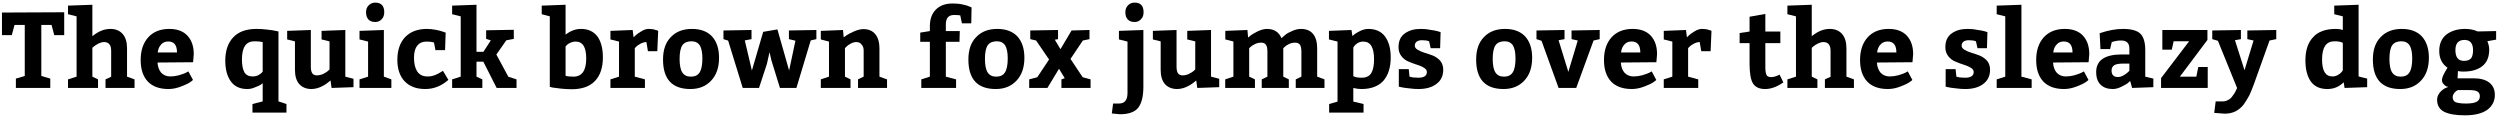
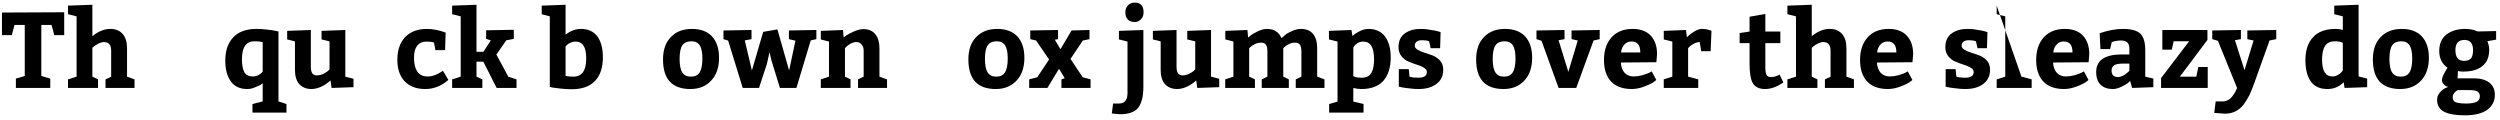
<svg xmlns="http://www.w3.org/2000/svg" width="1002px" height="48px" viewBox="0 0 1002 48" version="1.1">
  <g id="surface1">
    <path style=" stroke:none;fill-rule:nonzero;fill:rgb(0%,0%,0%);fill-opacity:1;" d="M 6.367 35.25 L 20.148 35.25 L 20.148 31.5 L 16.559 30.445 L 16.559 9.988 L 20.656 9.988 L 21.75 14.09 L 25.734 14.09 L 25.734 4.914 L 0.785 5.031 L 0.785 14.09 L 4.727 14.09 L 5.82 9.988 L 9.922 9.988 L 9.922 30.445 L 6.367 31.5 Z M 6.367 35.25 " />
    <path style=" stroke:none;fill-rule:nonzero;fill:rgb(0%,0%,0%);fill-opacity:1;" d="M 27.258 2.258 L 27.258 5.695 L 30.695 6.555 L 30.695 30.719 L 27.258 31.812 L 27.258 35.25 L 39.285 35.25 L 39.285 31.812 L 37.02 30.719 L 37.02 19.164 L 37.645 18.617 C 38.074 18.227 38.699 17.875 39.48 17.445 C 40.219 17.094 40.961 16.859 41.703 16.859 C 43.578 16.859 44.555 18.031 44.555 20.336 L 44.555 30.758 L 42.289 31.812 L 42.289 35.25 L 53.926 35.25 L 53.926 31.812 L 50.918 30.719 L 50.918 19.32 C 50.918 16.859 50.332 14.984 49.199 13.66 C 48.027 12.293 46.391 11.59 44.242 11.59 C 41.781 11.59 39.363 12.566 37.02 14.516 L 37.02 1.906 Z M 27.258 2.258 " />
-     <path style=" stroke:none;fill-rule:nonzero;fill:rgb(0%,0%,0%);fill-opacity:1;" d="M 77.387 24.941 L 77.66 21.703 C 77.66 18.539 76.801 16.117 75.121 14.285 C 73.441 12.488 70.98 11.59 67.859 11.59 C 64.266 11.59 61.457 12.723 59.426 14.945 C 57.395 17.211 56.379 20.219 56.379 24.043 C 56.379 27.754 57.316 30.602 59.23 32.672 C 61.145 34.664 63.875 35.68 67.547 35.68 C 69.188 35.68 70.863 35.328 72.582 34.664 C 74.301 34 75.473 33.453 76.02 33.062 C 76.605 32.672 77.074 32.32 77.348 32.047 L 75.512 28.613 L 74.496 29.16 C 73.832 29.473 72.895 29.824 71.684 30.172 C 70.477 30.484 69.344 30.641 68.289 30.641 C 66.805 30.641 65.633 30.172 64.656 29.199 C 63.758 28.184 63.25 26.816 63.133 25.059 Z M 67.43 16.625 C 69.773 16.625 70.941 18.07 70.941 21.039 L 63.211 21.039 C 63.367 19.711 63.797 18.656 64.578 17.836 C 65.281 17.016 66.258 16.625 67.43 16.625 Z M 67.43 16.625 " />
    <path style=" stroke:none;fill-rule:nonzero;fill:rgb(0%,0%,0%);fill-opacity:1;" d="M 111.609 40.637 L 111.609 12.605 L 110.441 12.371 C 109.66 12.176 108.566 12.02 107.082 11.863 C 105.637 11.668 104.191 11.59 102.789 11.59 C 98.688 11.59 95.602 12.723 93.496 14.945 C 91.387 17.172 90.293 20.297 90.293 24.277 C 90.293 27.832 91.035 30.602 92.559 32.672 C 94.004 34.664 96.188 35.68 99.117 35.68 C 100.133 35.68 101.148 35.484 102.164 35.016 C 103.293 34.586 103.996 34.273 104.426 34 C 104.777 33.727 105.051 33.531 105.285 33.375 L 105.285 40.637 L 101.188 41.691 L 101.188 45.129 L 114.812 45.129 L 114.812 41.691 Z M 105.285 28.691 L 104.855 29.199 C 104.582 29.473 104.113 29.824 103.449 30.172 C 102.789 30.484 102.047 30.641 101.227 30.641 C 99.742 30.641 98.648 30.098 97.945 28.965 C 97.32 27.793 96.969 26.113 96.969 23.848 C 96.969 18.969 98.609 16.547 101.93 16.547 C 103.332 16.547 104.465 16.664 105.285 16.859 Z M 105.285 28.691 " />
    <path style=" stroke:none;fill-rule:nonzero;fill:rgb(0%,0%,0%);fill-opacity:1;" d="M 118.219 27.988 C 118.219 30.445 118.766 32.32 119.898 33.648 C 121.07 34.977 122.711 35.68 124.855 35.68 C 125.598 35.68 126.34 35.562 127.199 35.328 C 127.98 35.094 128.723 34.82 129.27 34.469 C 129.855 34.234 130.402 33.844 130.945 33.453 C 131.531 33.062 131.844 32.75 132.039 32.594 C 132.234 32.438 132.391 32.32 132.469 32.242 L 132.898 35.25 L 141.684 34.938 L 141.684 31.578 L 138.406 30.719 L 138.406 12.02 L 128.879 12.371 L 128.879 15.805 L 132.078 16.586 L 132.078 27.832 L 131.414 28.457 C 130.945 28.848 130.324 29.238 129.465 29.668 C 128.645 30.02 127.824 30.211 127.004 30.211 C 126.145 30.211 125.52 29.902 125.168 29.395 C 124.777 28.809 124.582 27.949 124.582 26.777 L 124.582 12.02 L 115.098 12.371 L 115.098 15.805 L 118.219 16.586 Z M 118.219 27.988 " />
-     <path style=" stroke:none;fill-rule:nonzero;fill:rgb(0%,0%,0%);fill-opacity:1;" d="M 144.094 12.371 L 144.094 15.805 L 147.527 16.664 L 147.527 30.719 L 144.094 31.812 L 144.094 35.25 L 156.859 35.25 L 156.859 31.812 L 153.852 30.719 L 153.852 12.02 Z M 146.707 4.914 C 146.707 6.164 147.059 7.137 147.645 7.801 C 148.348 8.504 149.246 8.816 150.418 8.816 C 151.355 8.816 152.211 8.504 152.875 7.801 C 153.656 7.059 154.008 6.125 154.008 4.914 C 154.008 2.336 152.797 1.047 150.418 1.047 C 149.402 1.047 148.504 1.398 147.801 2.102 C 147.059 2.805 146.707 3.742 146.707 4.914 Z M 146.707 4.914 " />
    <path style=" stroke:none;fill-rule:nonzero;fill:rgb(0%,0%,0%);fill-opacity:1;" d="M 177.531 28.379 C 177.453 28.418 177.141 28.574 176.711 28.887 C 176.203 29.199 175.852 29.395 175.617 29.512 C 175.305 29.668 174.914 29.824 174.445 30.059 C 173.977 30.25 173.469 30.367 172.922 30.523 C 172.414 30.602 171.867 30.641 171.32 30.641 C 169.527 30.641 168.199 30.02 167.262 28.691 C 166.402 27.402 165.934 25.566 165.934 23.105 C 165.934 20.961 166.363 19.32 167.262 18.305 C 168.121 17.172 169.371 16.664 170.969 16.664 C 172.141 16.664 173.117 16.781 173.938 17.016 L 174.523 20.102 L 178.391 20.102 L 178.621 13.074 L 177.609 12.723 C 176.867 12.449 175.852 12.176 174.602 11.941 C 173.391 11.707 172.18 11.59 171.086 11.59 C 167.34 11.59 164.449 12.723 162.344 14.906 C 160.312 17.094 159.258 20.141 159.258 23.965 C 159.258 27.637 160.234 30.523 162.188 32.594 C 164.176 34.664 166.91 35.68 170.465 35.68 C 173.859 35.68 176.906 34.469 179.715 32.008 Z M 177.531 28.379 " />
    <path style=" stroke:none;fill-rule:nonzero;fill:rgb(0%,0%,0%);fill-opacity:1;" d="M 181.215 2.258 L 181.215 5.695 L 184.652 6.555 L 184.652 30.719 L 181.215 31.812 L 181.215 35.25 L 193.32 35.25 L 193.32 31.812 L 190.977 30.719 L 190.977 24.707 L 193.711 24.707 L 199.059 35.25 L 207.023 35.25 L 207.023 31.812 L 203.742 30.758 L 198.941 21.859 L 202.926 16.156 L 205.93 15.57 L 205.93 11.941 L 194.844 12.137 L 194.844 15.57 L 196.715 16.195 L 193.75 20.766 L 190.977 20.766 L 190.977 1.906 Z M 181.215 2.258 " />
    <path style=" stroke:none;fill-rule:nonzero;fill:rgb(0%,0%,0%);fill-opacity:1;" d="M 217.117 2.258 L 217.117 5.695 L 220.359 6.555 L 220.359 34.82 L 221.492 35.094 C 222.273 35.211 223.402 35.367 224.848 35.523 C 226.332 35.68 227.738 35.758 229.184 35.758 C 233.242 35.758 236.367 34.664 238.477 32.438 C 240.582 30.25 241.637 27.09 241.637 22.988 C 241.637 19.32 240.855 16.547 239.41 14.555 C 237.852 12.566 235.703 11.59 232.812 11.59 C 230.707 11.59 228.637 12.371 226.684 13.855 L 226.684 1.906 Z M 226.684 18.617 L 227.113 18.109 C 227.387 17.797 227.934 17.445 228.559 17.133 C 229.262 16.82 229.965 16.664 230.746 16.664 C 233.555 16.664 234.961 18.891 234.961 23.418 C 234.961 28.262 233.242 30.719 229.848 30.719 C 228.402 30.719 227.309 30.602 226.684 30.367 Z M 226.684 18.617 " />
-     <path style=" stroke:none;fill-rule:nonzero;fill:rgb(0%,0%,0%);fill-opacity:1;" d="M 244.664 12.371 L 244.664 15.805 L 248.102 16.664 L 248.102 30.719 L 244.664 31.812 L 244.664 35.25 L 258.488 35.25 L 258.488 31.812 L 254.426 30.719 L 254.426 19.281 L 255.012 18.695 C 255.402 18.305 255.988 17.875 256.77 17.484 C 257.551 17.094 258.332 16.859 259.074 16.859 L 259.695 20.531 L 263.445 20.531 L 263.797 12.371 L 263.367 12.176 C 263.055 12.059 262.586 11.941 261.883 11.746 C 261.297 11.668 260.594 11.59 259.93 11.59 C 259.074 11.59 258.098 11.902 257.082 12.527 C 255.988 13.191 255.285 13.66 254.895 14.051 C 254.504 14.441 254.152 14.711 253.957 14.984 L 253.566 12.02 Z M 244.664 12.371 " />
    <path style=" stroke:none;fill-rule:nonzero;fill:rgb(0%,0%,0%);fill-opacity:1;" d="M 277.34 11.59 C 273.785 11.59 270.977 12.645 268.867 14.867 C 266.758 17.016 265.742 20.023 265.742 23.848 C 265.742 31.734 269.375 35.68 276.715 35.68 C 280.191 35.68 282.961 34.547 285.031 32.32 C 287.141 30.098 288.195 27.051 288.195 23.184 C 288.195 19.516 287.258 16.664 285.383 14.594 C 283.508 12.605 280.816 11.59 277.34 11.59 Z M 277.145 16.547 C 278.629 16.547 279.762 17.094 280.504 18.227 C 281.164 19.359 281.516 21.078 281.516 23.418 C 281.516 26.035 281.125 27.949 280.387 29.043 C 279.684 30.172 278.512 30.719 276.91 30.719 C 275.309 30.719 274.215 30.172 273.473 29.043 C 272.734 27.91 272.383 26.074 272.383 23.613 C 272.383 21 272.773 19.203 273.512 18.109 C 274.293 17.055 275.504 16.547 277.145 16.547 Z M 277.145 16.547 " />
    <path style=" stroke:none;fill-rule:nonzero;fill:rgb(0%,0%,0%);fill-opacity:1;" d="M 311.59 11.785 L 305.891 12.762 L 301.359 28.262 L 298.512 16.195 L 301.207 15.688 L 301.207 12.02 L 289.961 12.215 L 289.961 15.688 L 291.836 16.273 L 297.691 35.25 L 304.211 35.25 L 307.375 25.605 L 308.43 20.922 L 309.207 24.277 L 312.605 35.25 L 319.203 35.25 L 324.941 16.195 L 327.207 15.688 L 327.207 12.02 L 316.199 12.215 L 316.199 15.688 L 318.812 16.312 L 316.277 28.262 Z M 311.59 11.785 " />
    <path style=" stroke:none;fill-rule:nonzero;fill:rgb(0%,0%,0%);fill-opacity:1;" d="M 328.98 12.371 L 328.98 15.805 L 332.258 16.664 L 332.258 30.719 L 328.98 31.812 L 328.98 35.25 L 340.887 35.25 L 340.887 31.812 L 338.66 30.719 L 338.66 19.32 L 339.207 18.734 C 339.598 18.344 340.145 17.914 340.887 17.523 C 341.668 17.094 342.41 16.859 343.23 16.859 C 344.168 16.859 344.832 17.172 345.34 17.875 C 345.922 18.461 346.156 19.32 346.156 20.336 L 346.156 30.719 L 343.895 31.812 L 343.895 35.25 L 355.527 35.25 L 355.527 31.812 C 355.254 31.734 354.785 31.539 354.082 31.305 C 353.422 31.031 352.875 30.875 352.484 30.719 L 352.484 19.32 C 352.484 16.977 351.938 15.062 350.844 13.738 C 349.75 12.371 348.148 11.668 346.078 11.668 C 344.91 11.668 343.66 11.98 342.254 12.605 C 340.887 13.23 339.949 13.699 339.402 14.09 C 338.895 14.441 338.465 14.711 338.152 14.984 L 337.879 12.02 Z M 328.98 12.371 " />
-     <path style=" stroke:none;fill-rule:nonzero;fill:rgb(0%,0%,0%);fill-opacity:1;" d="M 372.691 12.449 L 368.828 13.074 L 368.828 16.742 L 372.691 16.742 L 372.691 30.719 L 369.258 31.812 L 369.258 35.25 L 383.195 35.25 L 383.195 31.812 L 379.094 30.719 L 379.094 16.742 L 384.562 16.742 L 384.68 12.449 L 379.094 12.449 L 379.094 9.793 C 379.094 7.254 380.188 6.008 382.375 6.008 C 383.352 6.008 384.172 6.047 384.875 6.164 L 385.539 9.363 L 389.285 9.363 L 389.402 2.961 L 388.543 2.609 C 387.996 2.336 387.098 2.062 385.773 1.789 C 384.602 1.516 383.234 1.398 381.867 1.398 C 378.902 1.398 376.676 2.219 375.074 3.859 C 373.473 5.461 372.691 7.723 372.691 10.496 Z M 372.691 12.449 " />
    <path style=" stroke:none;fill-rule:nonzero;fill:rgb(0%,0%,0%);fill-opacity:1;" d="M 399.723 11.59 C 396.172 11.59 393.359 12.645 391.25 14.867 C 389.141 17.016 388.129 20.023 388.129 23.848 C 388.129 31.734 391.758 35.68 399.098 35.68 C 402.574 35.68 405.344 34.547 407.414 32.32 C 409.523 30.098 410.578 27.051 410.578 23.184 C 410.578 19.516 409.641 16.664 407.766 14.594 C 405.891 12.605 403.199 11.59 399.723 11.59 Z M 399.527 16.547 C 401.012 16.547 402.145 17.094 402.887 18.227 C 403.551 19.359 403.902 21.078 403.902 23.418 C 403.902 26.035 403.512 27.949 402.77 29.043 C 402.066 30.172 400.895 30.719 399.293 30.719 C 397.691 30.719 396.602 30.172 395.859 29.043 C 395.117 27.91 394.766 26.074 394.766 23.613 C 394.766 21 395.156 19.203 395.898 18.109 C 396.68 17.055 397.887 16.547 399.527 16.547 Z M 399.527 16.547 " />
    <path style=" stroke:none;fill-rule:nonzero;fill:rgb(0%,0%,0%);fill-opacity:1;" d="M 429.484 12.215 L 425.031 19.711 L 422.77 15.922 L 424.059 15.688 L 424.059 12.02 L 412.93 12.215 L 412.93 15.688 L 415.273 16.234 L 420.465 23.848 L 415.742 30.953 L 412.5 31.812 L 412.5 35.25 L 419.801 35.25 L 424.449 27.559 L 426.75 31.344 L 425.422 31.812 L 425.422 35.25 L 437.098 35.25 L 437.098 31.812 L 433.934 30.953 L 429.055 23.613 L 434.012 16.234 L 436.668 15.688 L 436.668 12.02 Z M 429.484 12.215 " />
    <path style=" stroke:none;fill-rule:nonzero;fill:rgb(0%,0%,0%);fill-opacity:1;" d="M 448.895 45.789 C 452.371 45.789 454.828 44.895 456.195 43.176 C 457.602 41.34 458.266 38.566 458.266 34.703 L 458.266 12.02 L 448.465 12.371 L 448.465 15.805 L 451.902 16.664 L 451.902 37.242 C 451.902 38.645 451.629 39.738 451.082 40.402 C 450.535 41.145 449.637 41.496 448.387 41.496 L 446.125 41.496 L 445.617 45.48 Z M 451.043 4.914 C 451.043 6.164 451.355 7.137 452.02 7.801 C 452.645 8.504 453.582 8.816 454.75 8.816 C 455.727 8.816 456.586 8.504 457.289 7.723 C 458.031 7.02 458.344 6.086 458.344 4.914 C 458.344 2.336 457.172 1.047 454.75 1.047 C 453.66 1.047 452.801 1.398 452.137 2.102 C 451.395 2.844 451.043 3.742 451.043 4.914 Z M 451.043 4.914 " />
    <path style=" stroke:none;fill-rule:nonzero;fill:rgb(0%,0%,0%);fill-opacity:1;" d="M 465.195 27.988 C 465.195 30.445 465.742 32.32 466.875 33.648 C 468.043 34.977 469.684 35.68 471.832 35.68 C 472.574 35.68 473.316 35.562 474.176 35.328 C 474.957 35.094 475.695 34.82 476.242 34.469 C 476.828 34.234 477.375 33.844 477.922 33.453 C 478.508 33.062 478.82 32.75 479.016 32.594 C 479.211 32.438 479.367 32.32 479.445 32.242 L 479.875 35.25 L 488.66 34.938 L 488.66 31.578 L 485.379 30.719 L 485.379 12.02 L 475.852 12.371 L 475.852 15.805 L 479.055 16.586 L 479.055 27.832 L 478.391 28.457 C 477.922 28.848 477.297 29.238 476.438 29.668 C 475.617 30.02 474.801 30.211 473.98 30.211 C 473.121 30.211 472.496 29.902 472.145 29.395 C 471.754 28.809 471.559 27.949 471.559 26.777 L 471.559 12.02 L 462.07 12.371 L 462.07 15.805 L 465.195 16.586 Z M 465.195 27.988 " />
    <path style=" stroke:none;fill-rule:nonzero;fill:rgb(0%,0%,0%);fill-opacity:1;" d="M 527.922 19.32 C 527.922 16.859 527.379 14.945 526.285 13.621 C 525.23 12.293 523.59 11.59 521.441 11.59 C 520.27 11.59 519.102 11.863 517.852 12.449 C 516.602 12.957 515.703 13.465 515.156 13.973 C 514.57 14.441 514.062 14.867 513.633 15.297 C 512.578 12.84 510.629 11.59 507.777 11.59 C 506.684 11.59 505.473 11.941 504.148 12.527 C 502.781 13.23 501.883 13.738 501.414 14.09 C 500.945 14.516 500.555 14.828 500.242 15.062 L 499.969 12.02 L 491.105 12.371 L 491.105 15.805 L 494.348 16.625 L 494.348 30.719 L 491.066 31.812 L 491.066 35.25 L 502.977 35.25 L 502.977 31.812 L 500.672 30.719 L 500.672 19.32 L 501.258 18.773 C 501.648 18.383 502.234 18.031 503.055 17.641 C 503.875 17.25 504.691 17.094 505.512 17.094 C 506.41 17.094 506.996 17.367 507.387 17.953 C 507.777 18.461 507.973 19.359 507.973 20.609 L 507.973 30.719 L 505.707 31.812 L 505.707 35.25 L 516.562 35.25 L 516.562 31.812 L 514.336 30.719 L 514.336 19.32 L 514.922 18.773 C 515.312 18.383 515.859 18.031 516.641 17.641 C 517.461 17.25 518.281 17.094 519.102 17.094 C 520 17.094 520.621 17.406 521.051 17.953 C 521.363 18.5 521.598 19.398 521.598 20.609 L 521.598 30.719 L 519.336 31.812 L 519.336 35.25 L 530.852 35.25 L 530.852 31.812 L 527.922 30.719 Z M 527.922 19.32 " />
    <path style=" stroke:none;fill-rule:nonzero;fill:rgb(0%,0%,0%);fill-opacity:1;" d="M 536.082 16.664 L 536.082 40.715 L 532.723 41.691 L 532.723 45.129 L 546.508 45.129 L 546.508 41.691 L 542.406 40.715 L 542.406 35.25 C 543.578 35.562 544.633 35.68 545.648 35.68 C 549.551 35.68 552.48 34.547 554.434 32.398 C 556.383 30.172 557.398 27.09 557.398 22.988 C 557.398 19.398 556.617 16.664 555.098 14.594 C 553.613 12.605 551.348 11.59 548.418 11.59 C 547.406 11.59 546.312 11.863 545.219 12.371 C 544.125 12.918 543.422 13.348 542.992 13.66 C 542.641 13.973 542.289 14.207 542.055 14.441 L 541.664 12.02 L 532.645 12.371 L 532.645 15.805 Z M 542.406 19.047 L 542.797 18.461 C 543.07 18.07 543.539 17.641 544.164 17.25 C 544.828 16.859 545.609 16.664 546.43 16.664 C 549.316 16.664 550.723 19.047 550.723 23.77 C 550.723 26.27 550.332 28.105 549.59 29.316 C 548.809 30.562 547.523 31.148 545.766 31.148 C 544.281 31.148 543.148 30.953 542.406 30.523 Z M 542.406 19.047 " />
    <path style=" stroke:none;fill-rule:nonzero;fill:rgb(0%,0%,0%);fill-opacity:1;" d="M 564.629 27.715 L 560.645 27.715 L 560.645 34.742 L 561.738 34.977 C 562.441 35.133 563.457 35.289 564.785 35.406 C 566.109 35.602 567.359 35.68 568.57 35.68 C 571.578 35.68 573.996 34.977 575.754 33.609 C 577.551 32.281 578.449 30.367 578.449 27.949 C 578.449 26.543 578.059 25.41 577.316 24.434 C 576.496 23.496 575.52 22.832 574.426 22.324 C 573.293 21.898 572.203 21.508 571.109 21.195 C 569.977 20.844 569.039 20.453 568.258 19.984 C 567.438 19.516 567.047 18.93 567.047 18.305 C 567.047 17.602 567.32 17.094 567.828 16.664 C 568.336 16.312 569.039 16.117 569.938 16.117 C 571.109 16.117 572.047 16.234 572.789 16.547 L 573.41 19.32 L 577.199 19.32 C 577.277 16.43 577.355 14.285 577.395 12.879 L 576.262 12.527 C 575.48 12.332 574.465 12.098 573.102 11.941 C 571.812 11.668 570.562 11.59 569.391 11.59 C 566.852 11.59 564.746 12.176 563.066 13.387 C 561.387 14.555 560.527 16.391 560.527 18.93 C 560.527 20.375 560.918 21.508 561.699 22.52 C 562.441 23.496 563.418 24.238 564.512 24.668 C 565.641 25.176 566.773 25.566 567.867 25.918 C 569 26.27 569.938 26.66 570.719 27.168 C 571.5 27.598 571.891 28.184 571.891 28.848 C 571.891 30.367 570.758 31.148 568.492 31.148 C 567.047 31.148 565.914 31.031 564.941 30.719 Z M 564.629 27.715 " />
    <path style=" stroke:none;fill-rule:nonzero;fill:rgb(0%,0%,0%);fill-opacity:1;" d="M 603.238 11.59 C 599.684 11.59 596.871 12.645 594.766 14.867 C 592.656 17.016 591.641 20.023 591.641 23.848 C 591.641 31.734 595.273 35.68 602.613 35.68 C 606.086 35.68 608.859 34.547 610.93 32.32 C 613.035 30.098 614.09 27.051 614.09 23.184 C 614.09 19.516 613.152 16.664 611.281 14.594 C 609.406 12.605 606.711 11.59 603.238 11.59 Z M 603.043 16.547 C 604.523 16.547 605.656 17.094 606.398 18.227 C 607.062 19.359 607.414 21.078 607.414 23.418 C 607.414 26.035 607.023 27.949 606.281 29.043 C 605.578 30.172 604.406 30.719 602.809 30.719 C 601.207 30.719 600.113 30.172 599.371 29.043 C 598.629 27.91 598.277 26.074 598.277 23.613 C 598.277 21 598.668 19.203 599.41 18.109 C 600.191 17.055 601.402 16.547 603.043 16.547 Z M 603.043 16.547 " />
    <path style=" stroke:none;fill-rule:nonzero;fill:rgb(0%,0%,0%);fill-opacity:1;" d="M 628.586 28.809 L 624.68 16.117 L 627.062 15.688 L 627.062 12.02 L 615.82 12.215 L 615.82 15.688 L 617.848 16.352 L 624.68 35.25 L 631.75 35.25 L 638.699 16.234 L 641.156 15.688 L 641.156 12.02 L 629.875 12.215 L 629.875 15.688 L 632.371 16.234 Z M 628.586 28.809 " />
    <path style=" stroke:none;fill-rule:nonzero;fill:rgb(0%,0%,0%);fill-opacity:1;" d="M 663.879 24.941 L 664.152 21.703 C 664.152 18.539 663.293 16.117 661.613 14.285 C 659.938 12.488 657.477 11.59 654.352 11.59 C 650.762 11.59 647.949 12.723 645.918 14.945 C 643.891 17.211 642.875 20.219 642.875 24.043 C 642.875 27.754 643.812 30.602 645.723 32.672 C 647.637 34.664 650.371 35.68 654.039 35.68 C 655.68 35.68 657.359 35.328 659.078 34.664 C 660.797 34 661.965 33.453 662.512 33.062 C 663.098 32.672 663.566 32.32 663.84 32.047 L 662.004 28.613 L 660.992 29.16 C 660.328 29.473 659.391 29.824 658.18 30.172 C 656.969 30.484 655.836 30.641 654.781 30.641 C 653.297 30.641 652.129 30.172 651.152 29.199 C 650.254 28.184 649.746 26.816 649.629 25.059 Z M 653.922 16.625 C 656.266 16.625 657.438 18.07 657.438 21.039 L 649.707 21.039 C 649.863 19.711 650.293 18.656 651.074 17.836 C 651.777 17.016 652.754 16.625 653.922 16.625 Z M 653.922 16.625 " />
    <path style=" stroke:none;fill-rule:nonzero;fill:rgb(0%,0%,0%);fill-opacity:1;" d="M 666.836 12.371 L 666.836 15.805 L 670.27 16.664 L 670.27 30.719 L 666.836 31.812 L 666.836 35.25 L 680.656 35.25 L 680.656 31.812 L 676.594 30.719 L 676.594 19.281 L 677.18 18.695 C 677.57 18.305 678.156 17.875 678.938 17.484 C 679.719 17.094 680.5 16.859 681.242 16.859 L 681.867 20.531 L 685.613 20.531 L 685.965 12.371 L 685.535 12.176 C 685.223 12.059 684.754 11.941 684.055 11.746 C 683.469 11.668 682.766 11.59 682.102 11.59 C 681.242 11.59 680.266 11.902 679.25 12.527 C 678.156 13.191 677.453 13.66 677.062 14.051 C 676.672 14.441 676.324 14.711 676.129 14.984 L 675.738 12.02 Z M 666.836 12.371 " />
    <path style=" stroke:none;fill-rule:nonzero;fill:rgb(0%,0%,0%);fill-opacity:1;" d="M 707.469 35.68 C 709.852 35.68 712.234 34.781 714.773 33.023 L 713.25 29.902 C 712 30.562 710.867 30.914 709.852 30.914 C 708.914 30.914 708.328 30.602 708.016 30.059 C 707.742 29.473 707.547 28.457 707.547 27.051 L 707.547 17.289 L 713.562 17.289 L 713.562 12.645 L 707.547 12.645 L 707.547 5.578 L 701.223 6.707 L 701.223 12.645 L 697.242 13.23 L 697.242 17.289 L 701.223 17.289 L 701.223 25.371 C 701.223 29.199 701.652 31.852 702.551 33.375 C 703.488 34.898 705.09 35.68 707.469 35.68 Z M 707.469 35.68 " />
    <path style=" stroke:none;fill-rule:nonzero;fill:rgb(0%,0%,0%);fill-opacity:1;" d="M 716.391 2.258 L 716.391 5.695 L 719.828 6.555 L 719.828 30.719 L 716.391 31.812 L 716.391 35.25 L 728.418 35.25 L 728.418 31.812 L 726.152 30.719 L 726.152 19.164 L 726.777 18.617 C 727.207 18.227 727.832 17.875 728.613 17.445 C 729.352 17.094 730.094 16.859 730.836 16.859 C 732.711 16.859 733.688 18.031 733.688 20.336 L 733.688 30.758 L 731.422 31.812 L 731.422 35.25 L 743.059 35.25 L 743.059 31.812 L 740.051 30.719 L 740.051 19.32 C 740.051 16.859 739.465 14.984 738.332 13.66 C 737.16 12.293 735.523 11.59 733.375 11.59 C 730.914 11.59 728.496 12.566 726.152 14.516 L 726.152 1.906 Z M 716.391 2.258 " />
    <path style=" stroke:none;fill-rule:nonzero;fill:rgb(0%,0%,0%);fill-opacity:1;" d="M 766.52 24.941 L 766.793 21.703 C 766.793 18.539 765.934 16.117 764.254 14.285 C 762.574 12.488 760.113 11.59 756.992 11.59 C 753.398 11.59 750.59 12.723 748.559 14.945 C 746.527 17.211 745.512 20.219 745.512 24.043 C 745.512 27.754 746.449 30.602 748.363 32.672 C 750.277 34.664 753.008 35.68 756.68 35.68 C 758.32 35.68 759.996 35.328 761.715 34.664 C 763.434 34 764.605 33.453 765.152 33.062 C 765.738 32.672 766.207 32.32 766.48 32.047 L 764.645 28.613 L 763.629 29.16 C 762.965 29.473 762.027 29.824 760.816 30.172 C 759.609 30.484 758.477 30.641 757.422 30.641 C 755.938 30.641 754.766 30.172 753.789 29.199 C 752.891 28.184 752.383 26.816 752.266 25.059 Z M 756.562 16.625 C 758.906 16.625 760.074 18.07 760.074 21.039 L 752.344 21.039 C 752.5 19.711 752.93 18.656 753.711 17.836 C 754.414 17.016 755.391 16.625 756.562 16.625 Z M 756.562 16.625 " />
    <path style=" stroke:none;fill-rule:nonzero;fill:rgb(0%,0%,0%);fill-opacity:1;" d="M 783.801 27.715 L 779.816 27.715 L 779.816 34.742 L 780.91 34.977 C 781.613 35.133 782.629 35.289 783.957 35.406 C 785.281 35.602 786.531 35.68 787.742 35.68 C 790.75 35.68 793.168 34.977 794.926 33.609 C 796.723 32.281 797.621 30.367 797.621 27.949 C 797.621 26.543 797.23 25.41 796.488 24.434 C 795.668 23.496 794.691 22.832 793.598 22.324 C 792.465 21.898 791.375 21.508 790.281 21.195 C 789.148 20.844 788.211 20.453 787.43 19.984 C 786.609 19.516 786.219 18.93 786.219 18.305 C 786.219 17.602 786.492 17.094 787 16.664 C 787.508 16.312 788.211 16.117 789.109 16.117 C 790.281 16.117 791.219 16.234 791.961 16.547 L 792.582 19.32 L 796.371 19.32 C 796.449 16.43 796.527 14.285 796.566 12.879 L 795.434 12.527 C 794.652 12.332 793.637 12.098 792.27 11.941 C 790.984 11.668 789.734 11.59 788.562 11.59 C 786.023 11.59 783.918 12.176 782.238 13.387 C 780.559 14.555 779.699 16.391 779.699 18.93 C 779.699 20.375 780.09 21.508 780.871 22.52 C 781.613 23.496 782.59 24.238 783.684 24.668 C 784.812 25.176 785.945 25.566 787.039 25.918 C 788.172 26.27 789.109 26.66 789.891 27.168 C 790.672 27.598 791.062 28.184 791.062 28.848 C 791.062 30.367 789.93 31.148 787.664 31.148 C 786.219 31.148 785.086 31.031 784.113 30.719 Z M 783.801 27.715 " />
-     <path style=" stroke:none;fill-rule:nonzero;fill:rgb(0%,0%,0%);fill-opacity:1;" d="M 800.273 2.258 L 800.273 5.695 L 803.711 6.555 L 803.711 30.719 L 800.273 31.812 L 800.273 35.25 L 814.289 35.25 L 814.289 31.812 L 810.191 30.719 L 810.191 1.906 Z M 800.273 2.258 " />
+     <path style=" stroke:none;fill-rule:nonzero;fill:rgb(0%,0%,0%);fill-opacity:1;" d="M 800.273 2.258 L 800.273 5.695 L 803.711 6.555 L 803.711 30.719 L 800.273 31.812 L 800.273 35.25 L 814.289 35.25 L 814.289 31.812 L 810.191 30.719 Z M 800.273 2.258 " />
    <path style=" stroke:none;fill-rule:nonzero;fill:rgb(0%,0%,0%);fill-opacity:1;" d="M 837.109 24.941 L 837.383 21.703 C 837.383 18.539 836.523 16.117 834.844 14.285 C 833.164 12.488 830.707 11.59 827.582 11.59 C 823.992 11.59 821.18 12.723 819.148 14.945 C 817.117 17.211 816.105 20.219 816.105 24.043 C 816.105 27.754 817.039 30.602 818.953 32.672 C 820.867 34.664 823.602 35.68 827.27 35.68 C 828.91 35.68 830.59 35.328 832.309 34.664 C 834.023 34 835.195 33.453 835.742 33.062 C 836.328 32.672 836.797 32.32 837.07 32.047 L 835.234 28.613 L 834.219 29.16 C 833.555 29.473 832.617 29.824 831.41 30.172 C 830.199 30.484 829.066 30.641 828.012 30.641 C 826.527 30.641 825.355 30.172 824.383 29.199 C 823.484 28.184 822.977 26.816 822.859 25.059 Z M 827.152 16.625 C 829.496 16.625 830.668 18.07 830.668 21.039 L 822.938 21.039 C 823.094 19.711 823.523 18.656 824.305 17.836 C 825.004 17.016 825.98 16.625 827.152 16.625 Z M 827.152 16.625 " />
    <path style=" stroke:none;fill-rule:nonzero;fill:rgb(0%,0%,0%);fill-opacity:1;" d="M 863.062 34.938 L 863.062 31.5 L 859.82 30.719 L 859.82 20.102 C 859.82 16.977 859.156 14.75 857.828 13.465 C 856.5 12.215 854.16 11.59 850.879 11.59 C 848.145 11.59 845.023 12.137 841.547 13.309 L 841.859 19.672 L 845.727 19.672 L 846.391 16.859 L 846.82 16.742 C 847.094 16.625 847.562 16.547 848.223 16.391 C 848.848 16.273 849.512 16.234 850.176 16.234 C 852.363 16.234 853.457 17.289 853.457 19.477 L 853.457 21.82 L 850.449 21.82 C 843.578 21.82 840.141 24.199 840.141 28.926 C 840.141 31.07 840.727 32.75 841.898 33.922 C 843.07 35.094 844.711 35.68 846.82 35.68 C 847.871 35.68 849.043 35.367 850.254 34.781 C 851.504 34.156 852.324 33.688 852.754 33.375 C 853.184 32.984 853.496 32.672 853.77 32.438 L 854.551 35.25 Z M 846.312 28.262 C 846.312 27.285 846.703 26.582 847.406 26.113 C 848.184 25.684 849.355 25.488 851.035 25.488 L 853.457 25.488 L 853.457 28.379 L 852.832 28.965 C 852.402 29.395 851.777 29.824 851.035 30.25 C 850.293 30.641 849.551 30.875 848.848 30.875 C 847.211 30.875 846.312 30.02 846.312 28.262 Z M 846.312 28.262 " />
    <path style=" stroke:none;fill-rule:nonzero;fill:rgb(0%,0%,0%);fill-opacity:1;" d="M 866.664 12.02 L 866.664 19.906 L 870.449 19.906 L 871.191 16.547 L 877.398 16.547 L 866.156 31.305 L 866.156 35.25 L 884.855 35.25 L 884.855 26.855 L 881.07 26.855 L 880.289 30.719 L 873.691 30.719 L 884.738 16 L 884.738 12.02 Z M 866.664 12.02 " />
    <path style=" stroke:none;fill-rule:nonzero;fill:rgb(0%,0%,0%);fill-opacity:1;" d="M 896.633 35.289 C 896.32 35.953 896.047 36.461 895.852 36.891 C 895.617 37.32 895.266 37.867 894.758 38.527 C 894.328 39.191 893.742 39.738 893.043 40.051 C 892.418 40.441 891.676 40.637 890.855 40.637 L 888.043 40.637 L 887.457 45.246 L 891.637 45.559 C 893.273 45.559 894.719 45.246 896.008 44.621 C 897.297 43.957 898.43 42.98 899.328 41.809 C 900.227 40.48 900.969 39.309 901.551 38.176 C 902.098 36.969 902.684 35.562 903.309 33.883 L 909.633 16.234 L 912.328 15.688 L 912.328 12.02 L 900.734 12.215 L 900.734 15.688 L 903.23 16.234 L 899.602 28.145 L 895.773 16.117 L 898.156 15.688 L 898.156 12.02 L 886.676 12.215 L 886.676 15.688 L 888.941 16.352 Z M 896.633 35.289 " />
    <path style=" stroke:none;fill-rule:nonzero;fill:rgb(0%,0%,0%);fill-opacity:1;" d="M 948.762 34.938 L 948.762 31.5 L 945.324 30.641 L 945.324 1.906 L 935.562 2.258 L 935.562 5.695 L 939 6.555 L 939 12.02 C 938.102 11.707 937.125 11.59 936.188 11.59 C 932.207 11.59 929.121 12.645 927.129 14.867 C 925.062 17.016 924.008 20.102 924.008 24.199 C 924.008 27.832 924.75 30.641 926.191 32.672 C 927.676 34.703 929.863 35.68 932.832 35.68 C 935.367 35.68 937.516 34.781 939.352 32.984 L 939.703 35.25 Z M 939 28.184 L 938.57 28.809 C 938.258 29.199 937.789 29.629 937.086 30.02 C 936.383 30.445 935.641 30.641 934.82 30.641 C 932.051 30.641 930.684 28.379 930.684 23.848 C 930.684 18.969 932.324 16.547 935.641 16.547 C 937.125 16.547 938.258 16.742 939 17.172 Z M 939 28.184 " />
    <path style=" stroke:none;fill-rule:nonzero;fill:rgb(0%,0%,0%);fill-opacity:1;" d="M 962.645 11.59 C 959.09 11.59 956.281 12.645 954.172 14.867 C 952.062 17.016 951.047 20.023 951.047 23.848 C 951.047 31.734 954.68 35.68 962.02 35.68 C 965.496 35.68 968.266 34.547 970.336 32.32 C 972.445 30.098 973.5 27.051 973.5 23.184 C 973.5 19.516 972.562 16.664 970.688 14.594 C 968.812 12.605 966.117 11.59 962.645 11.59 Z M 962.449 16.547 C 963.934 16.547 965.066 17.094 965.805 18.227 C 966.469 19.359 966.82 21.078 966.82 23.418 C 966.82 26.035 966.43 27.949 965.691 29.043 C 964.988 30.172 963.816 30.719 962.215 30.719 C 960.613 30.719 959.52 30.172 958.777 29.043 C 958.035 27.91 957.688 26.074 957.688 23.613 C 957.688 21 958.074 19.203 958.816 18.109 C 959.598 17.055 960.809 16.547 962.449 16.547 Z M 962.449 16.547 " />
    <path style=" stroke:none;fill-rule:nonzero;fill:rgb(0%,0%,0%);fill-opacity:1;" d="M 976.789 39.973 C 976.789 42.277 977.766 43.84 979.637 44.816 C 981.551 45.754 984.285 46.219 987.914 46.219 C 991.898 46.219 994.863 45.48 996.934 43.996 C 998.926 42.473 999.941 40.48 999.941 38.059 C 999.941 35.914 999.199 34.273 997.715 33.102 C 996.191 31.93 994.082 31.383 991.352 31.383 L 984.988 31.383 L 985.145 28.496 C 985.184 28.496 985.301 28.535 985.496 28.535 C 985.77 28.613 986 28.613 986.352 28.652 C 986.664 28.691 986.977 28.691 987.328 28.691 C 990.492 28.691 993.031 27.988 994.863 26.543 C 996.738 25.098 997.676 22.871 997.676 19.906 C 997.676 19.32 997.637 18.812 997.52 18.344 C 997.402 17.875 997.285 17.445 997.168 17.094 C 997.012 16.703 996.934 16.547 996.934 16.508 L 1000.449 15.883 L 1000.449 12.449 L 993.07 12.605 C 991.586 11.941 989.906 11.59 987.992 11.59 C 984.949 11.59 982.449 12.371 980.496 13.855 C 978.621 15.375 977.648 17.562 977.648 20.414 C 977.648 23.418 978.777 25.645 980.965 27.129 C 979.48 29.473 978.738 31.07 978.738 31.969 C 978.738 32.711 978.934 33.297 979.48 33.805 C 979.91 34.273 980.301 34.547 980.574 34.664 C 980.887 34.742 981.082 34.781 981.316 34.82 L 980.145 35.289 C 979.441 35.602 978.66 36.188 977.922 37.047 C 977.18 37.906 976.789 38.918 976.789 39.973 Z M 987.758 16 C 990.062 16 991.195 17.406 991.195 20.102 C 991.195 21.625 990.922 22.676 990.414 23.379 C 989.789 24.043 988.891 24.395 987.562 24.395 C 985.262 24.395 984.129 22.988 984.129 20.102 C 984.129 17.406 985.301 16 987.758 16 Z M 989.633 36.109 C 991.117 36.109 992.25 36.266 992.875 36.617 C 993.578 37.008 993.926 37.672 993.926 38.566 C 993.926 39.582 993.5 40.324 992.641 40.793 C 991.781 41.262 990.336 41.496 988.422 41.496 C 986.508 41.496 985.145 41.301 984.285 40.988 C 983.465 40.637 983.035 39.934 983.035 38.918 C 983.035 38.332 983.27 37.828 983.582 37.359 C 984.012 36.891 984.324 36.539 984.559 36.422 C 984.754 36.266 984.988 36.148 985.105 36.109 Z M 989.633 36.109 " />
  </g>
</svg>